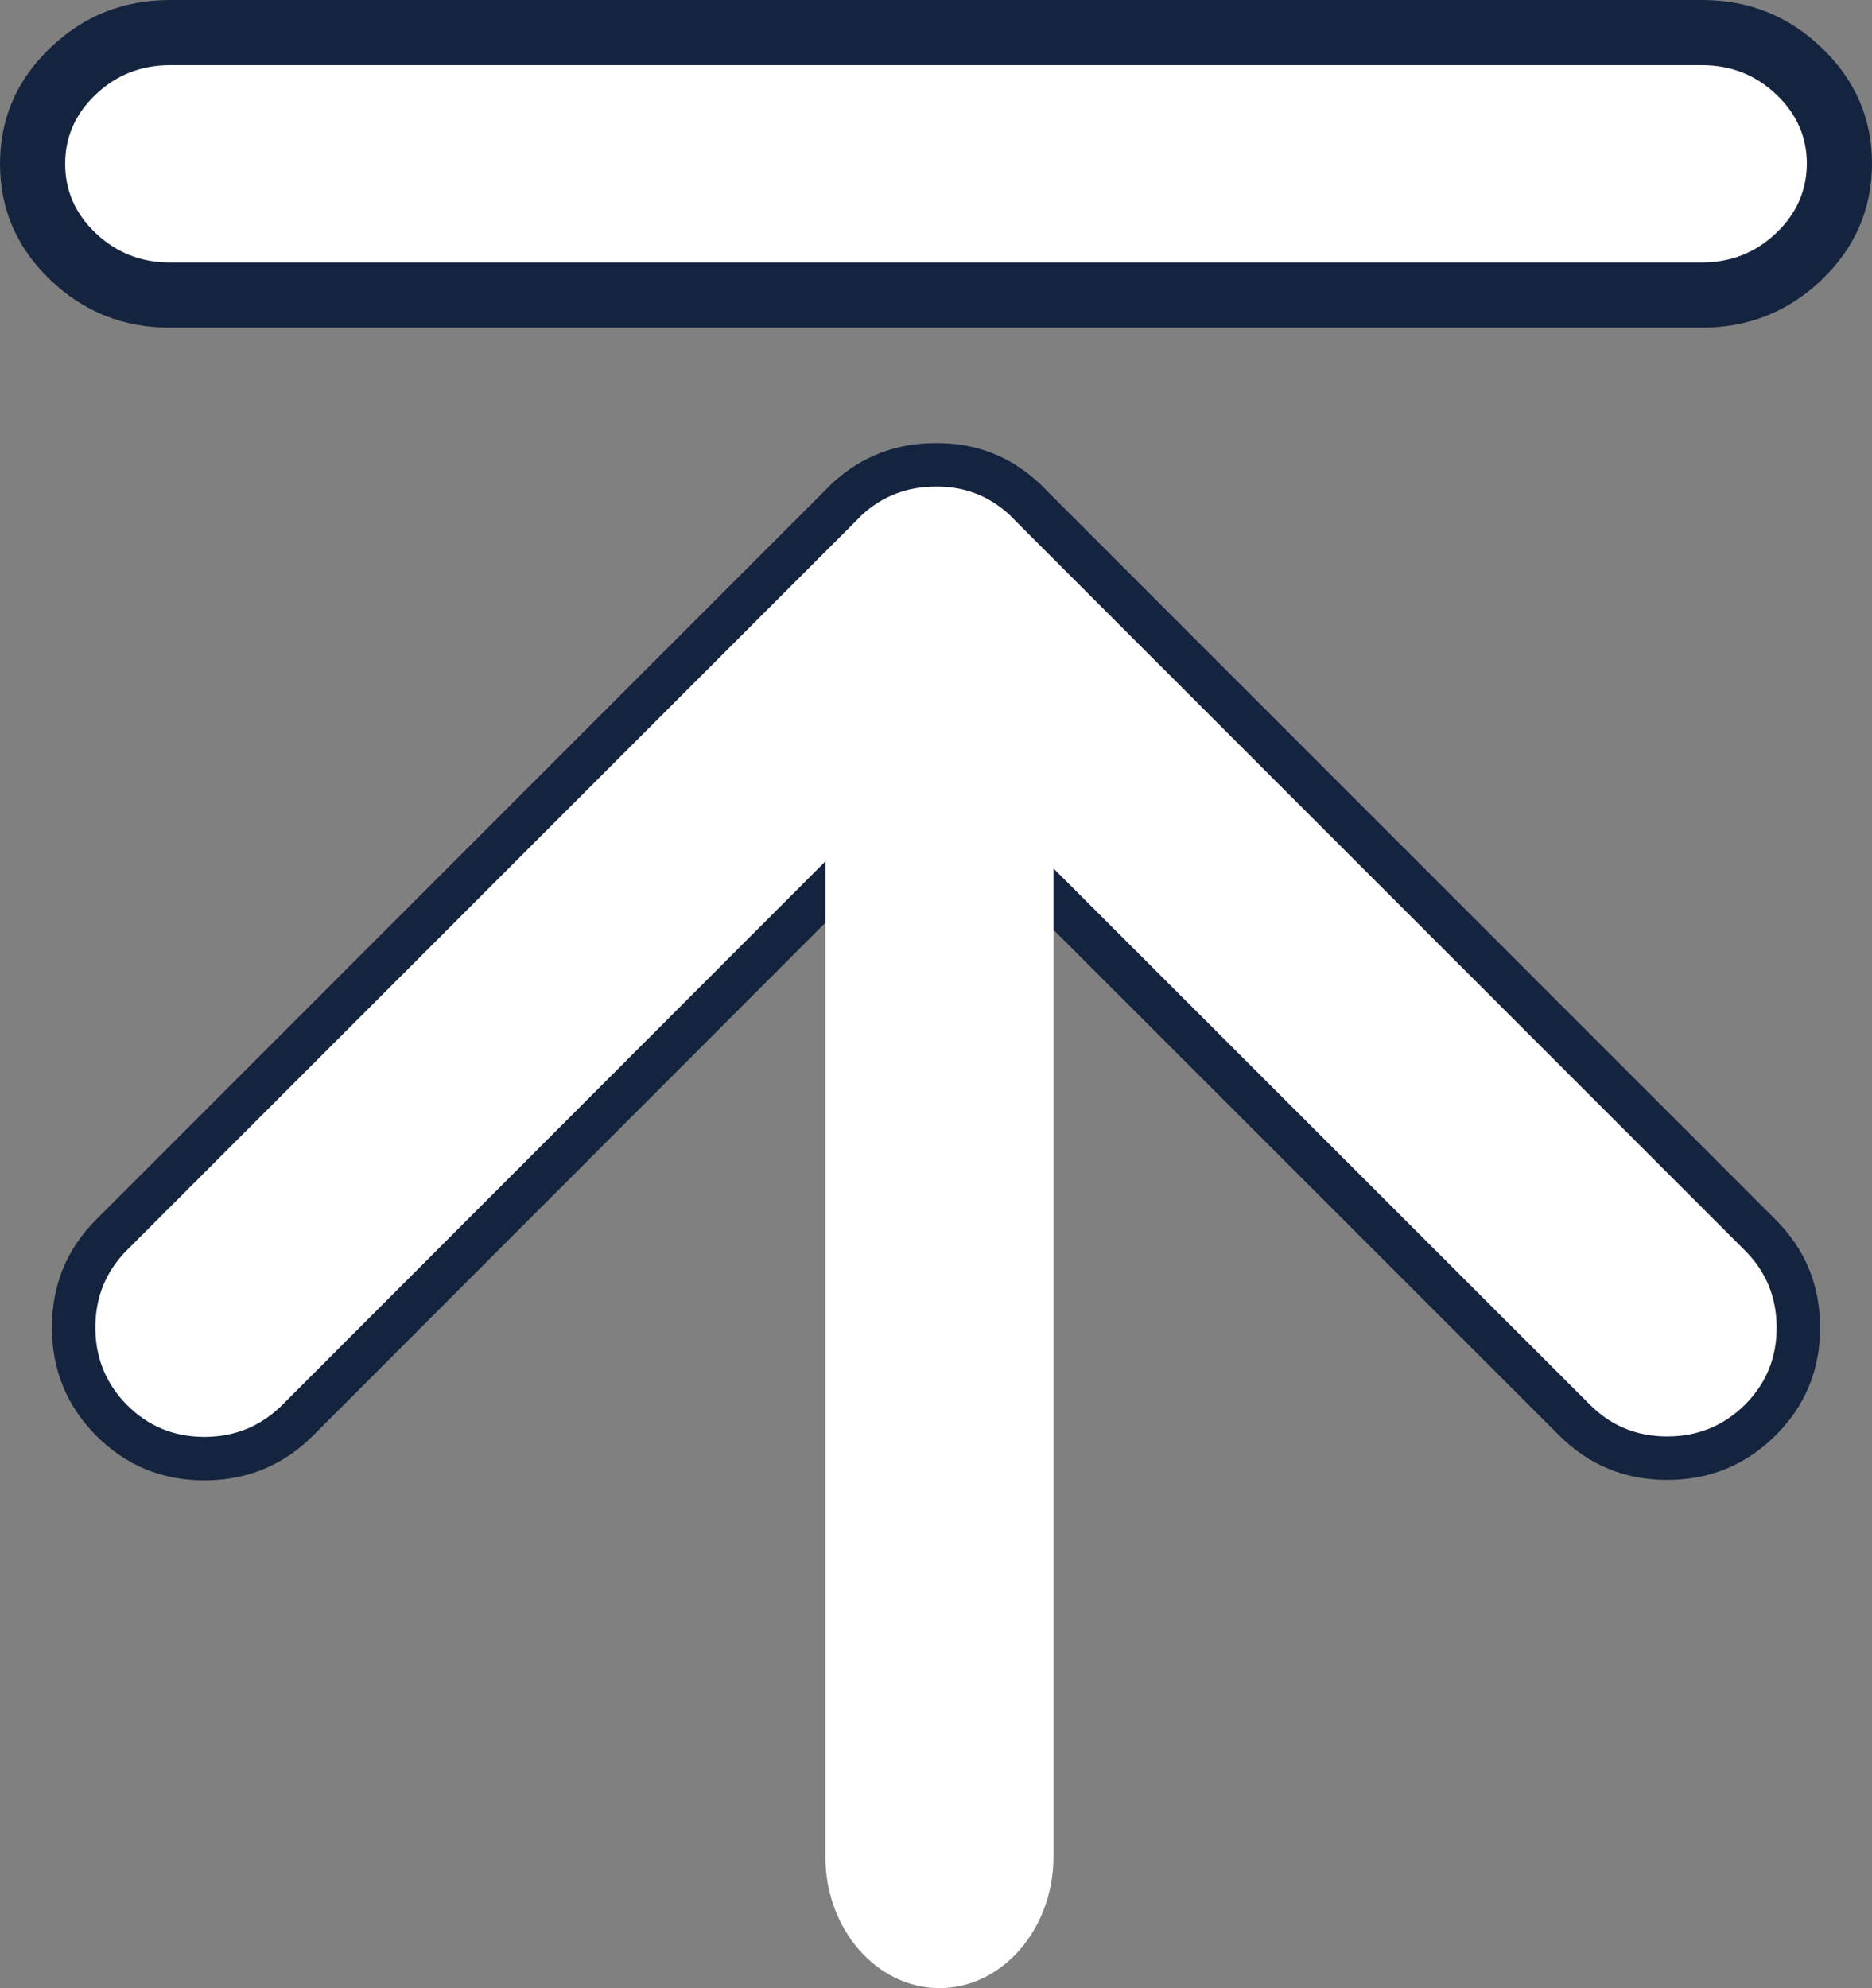
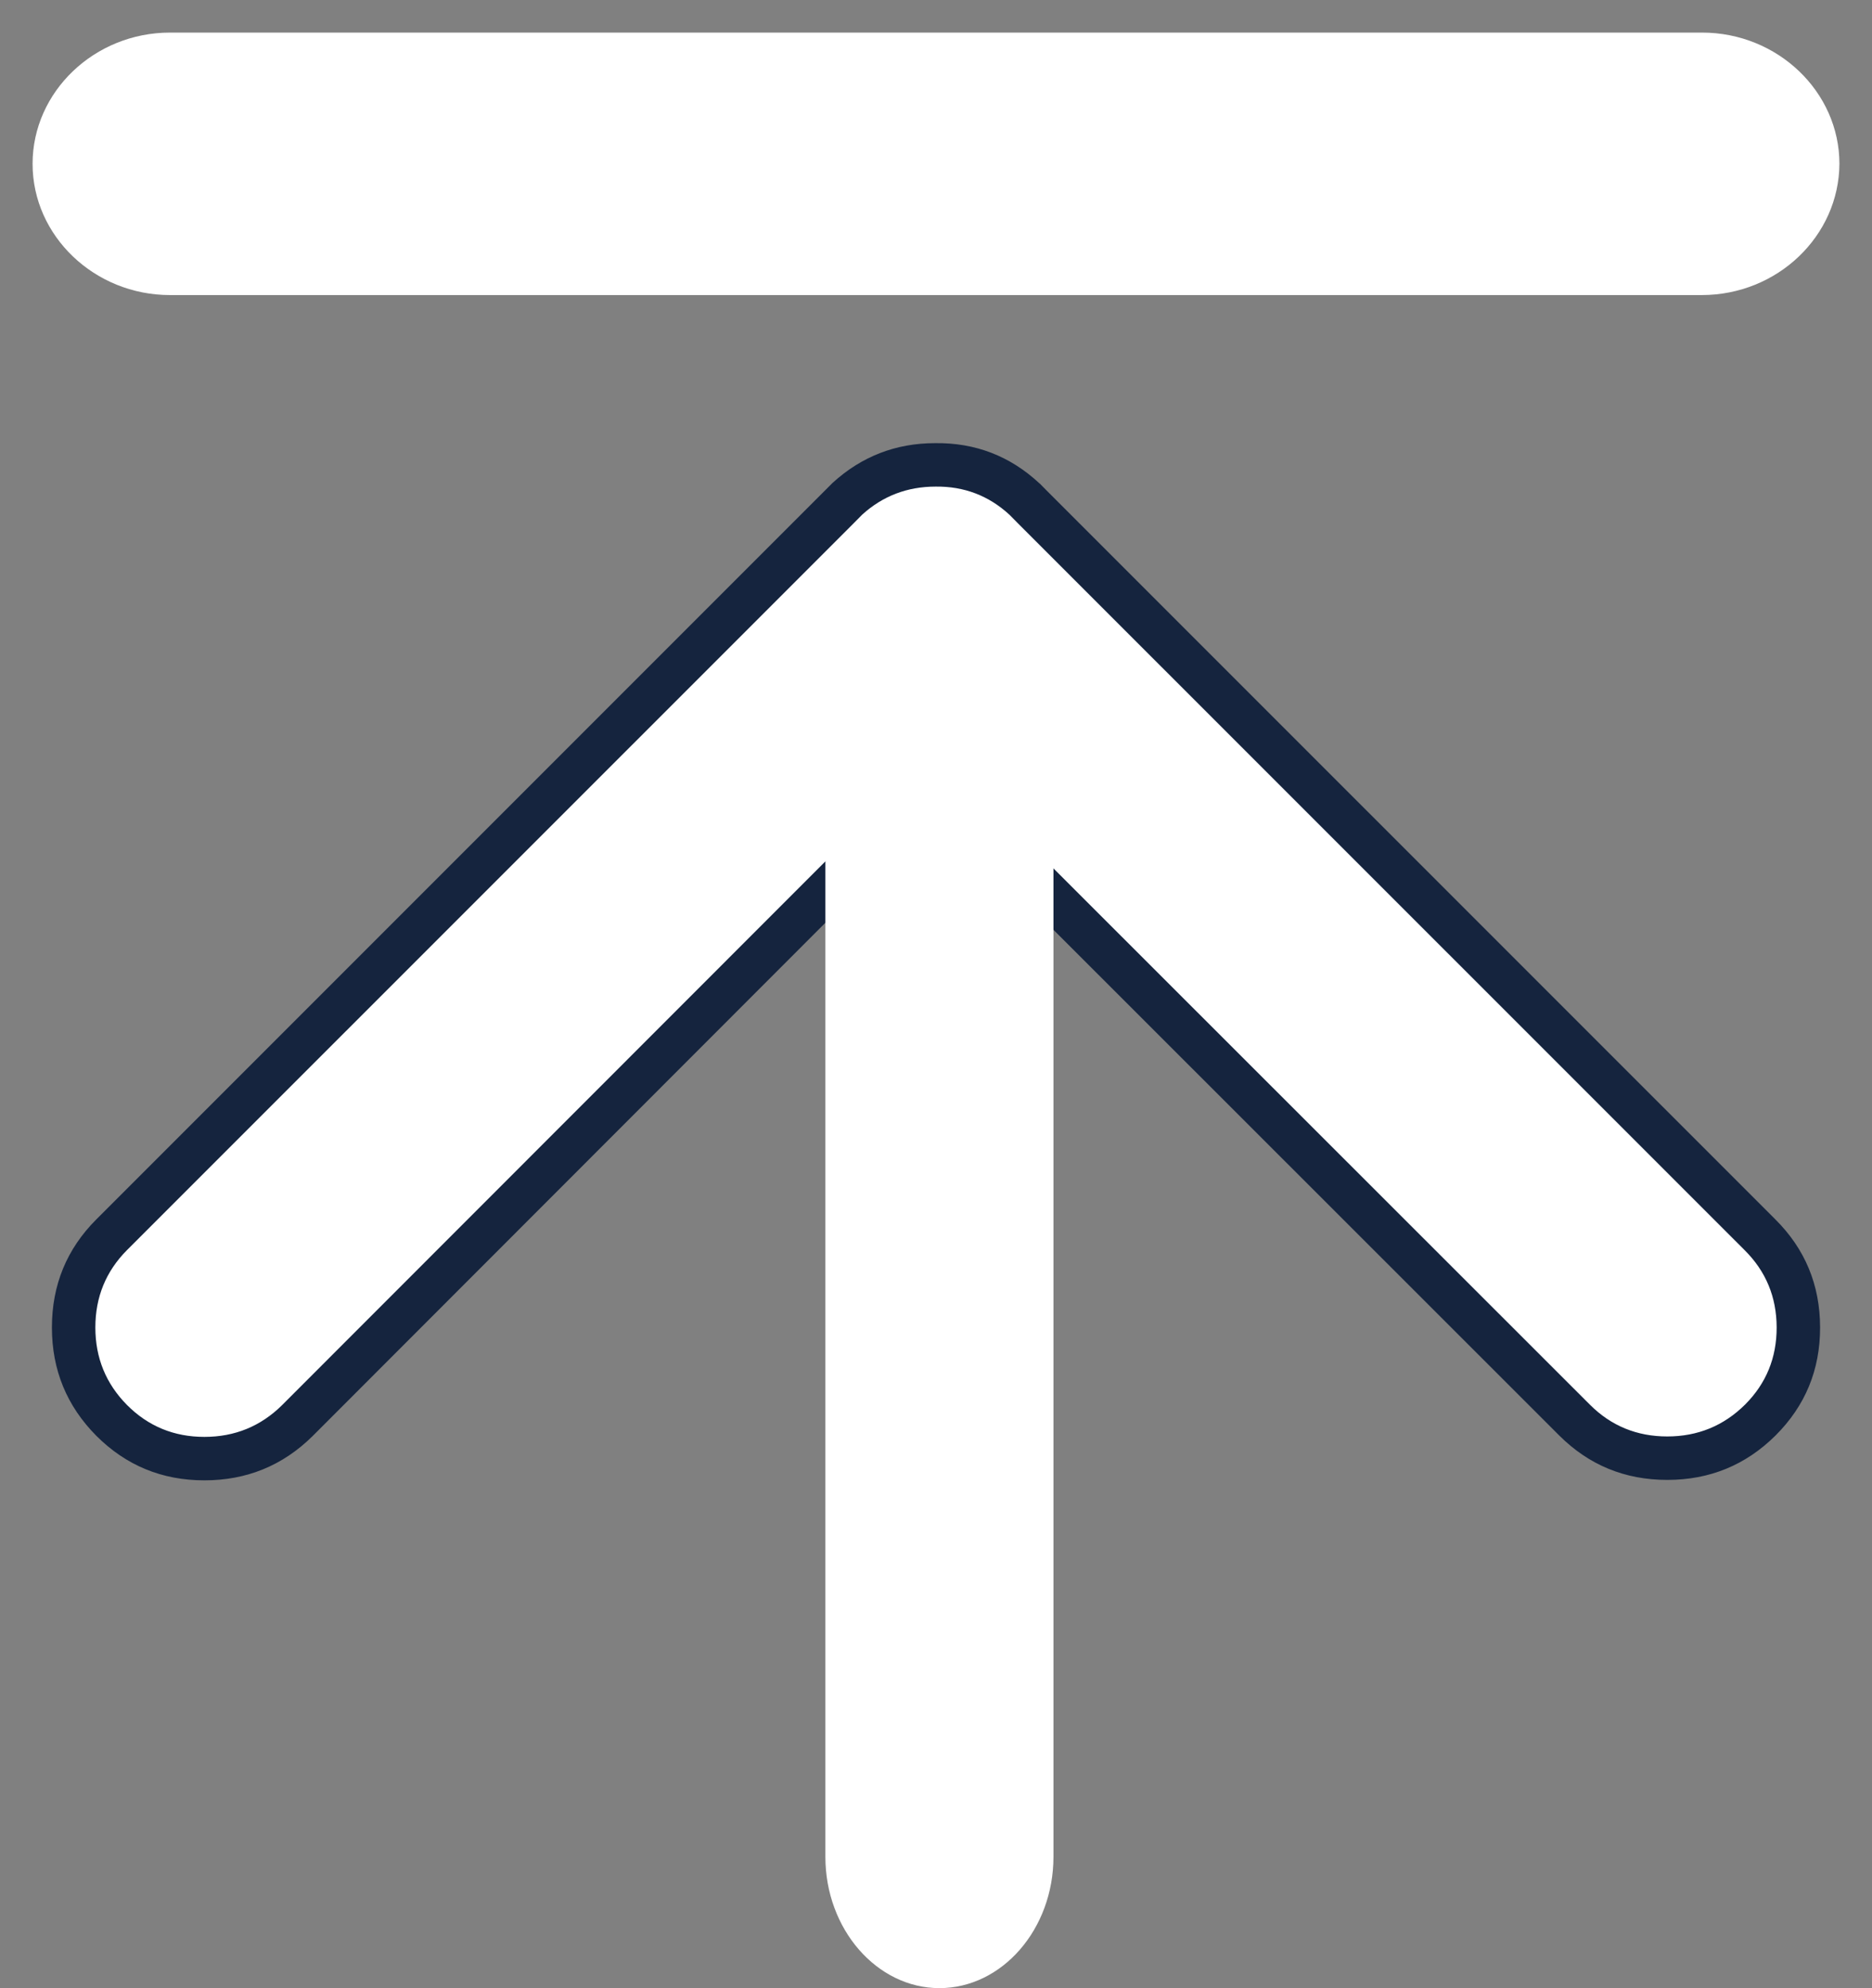
<svg xmlns="http://www.w3.org/2000/svg" fill="none" version="1.1" width="17.237" height="18.3" viewBox="0 0 17.237 18.3">
  <rect x="0" y="0" width="17.237" height="18.3" fill="#808080" stroke="none" />
  <g>
    <g>
      <path d="M15.669,2.716L1.565,2.716C0.87,2.716,0.3,2.172,0.3,1.508C0.3,0.844,0.87,0.3,1.565,0.3L15.673,0.3C16.367,0.3,16.937,0.844,16.937,1.508C16.933,2.172,16.367,2.716,15.669,2.716Z" fill="#FFFFFF" fill-opacity="1" style="mix-blend-mode:passthrough" />
-       <path d="M16.771,2.578Q17.234,2.136,17.237,1.51L17.237,1.508Q17.237,0.882,16.772,0.438Q16.314,-7.729394531086342e-7,15.673,-7.729394531086342e-7L1.565,-7.729394531086342e-7Q0.923,-8.32939453132564e-7,0.465,0.438Q0,0.882,0,1.508Q0,2.135,0.465,2.578Q0.923,3.016,1.565,3.016L15.669,3.016Q16.312,3.016,16.771,2.578ZM16.358,0.872Q16.637,1.138,16.637,1.506L16.637,1.508Q16.634,1.879,16.356,2.144Q16.072,2.416,15.669,2.416L1.565,2.416Q1.164,2.416,0.879,2.144Q0.6,1.878,0.6,1.508Q0.6,1.138,0.879,0.872Q1.164,0.6,1.565,0.6L15.673,0.6Q16.073,0.6,16.358,0.872Z" fill-rule="evenodd" fill="#15243E" fill-opacity="1" />
    </g>
    <g>
      <path d="M8.481,10.652L8.549,10.584L8.481,10.652ZM8.473,10.576L8.556,10.659C8.53,10.629,8.503,10.602,8.473,10.576ZM8.583,9.175L8.651,9.243L8.583,9.175Z" fill="#FFFFFF" fill-opacity="1" style="mix-blend-mode:passthrough" />
    </g>
    <g>
      <path d="M8.575,9.251L8.658,9.168C8.628,9.194,8.602,9.221,8.575,9.251Z" fill="#FFFFFF" fill-opacity="1" style="mix-blend-mode:passthrough" />
    </g>
    <g>
      <path d="M8.613,4.279C8.3,4.279,8.016,4.396,7.801,4.592L7.718,4.675L6.907,5.487L1.029,11.365C0.56,11.833,0.56,12.603,1.029,13.075C1.497,13.543,2.267,13.543,2.739,13.075L8.617,7.193L14.498,13.071C14.966,13.539,15.737,13.539,16.209,13.071C16.677,12.603,16.677,11.833,16.205,11.365L10.327,5.487L9.504,4.664L9.436,4.596C9.221,4.396,8.93,4.275,8.613,4.279Z" fill="#FFFFFF" fill-opacity="1" style="mix-blend-mode:passthrough" />
      <path d="M9.645,4.523L9.575,4.452L9.572,4.45Q9.166,4.072,8.611,4.079Q8.067,4.079,7.666,4.445L7.663,4.448L7.577,4.534L6.765,5.346L0.887,11.224Q0.478,11.633,0.478,12.219Q0.478,12.804,0.887,13.216Q1.297,13.626,1.882,13.626Q2.467,13.626,2.88,13.217L8.617,7.476L14.357,13.213Q14.767,13.622,15.352,13.622Q15.937,13.622,16.349,13.213Q16.76,12.803,16.759,12.218Q16.758,11.632,16.346,11.223L10.468,5.346L9.645,4.523ZM9.297,4.74Q9.009,4.474,8.615,4.479Q8.224,4.479,7.939,4.737L7.86,4.817L7.048,5.629L1.17,11.506Q0.878,11.799,0.878,12.219Q0.878,12.639,1.171,12.934Q1.463,13.226,1.882,13.226Q2.302,13.226,2.598,12.933L8.617,6.911L14.64,12.93Q14.932,13.222,15.352,13.222Q15.772,13.222,16.068,12.929Q16.36,12.637,16.359,12.218Q16.358,11.799,16.064,11.507L10.185,5.629L9.362,4.806L9.297,4.74Z" fill-rule="evenodd" fill="#15243E" fill-opacity="1" />
    </g>
    <g>
      <path d="M9.7,7.805L9.7,17.092C9.7,17.756,9.228,18.3,8.65,18.3C8.073,18.3,7.6,17.756,7.6,17.092L7.6,7.805C7.6,7.141,8.073,6.597,8.65,6.597C9.228,6.597,9.7,7.141,9.7,7.805Z" fill="#FFFFFF" fill-opacity="1" style="mix-blend-mode:passthrough" />
    </g>
  </g>
</svg>